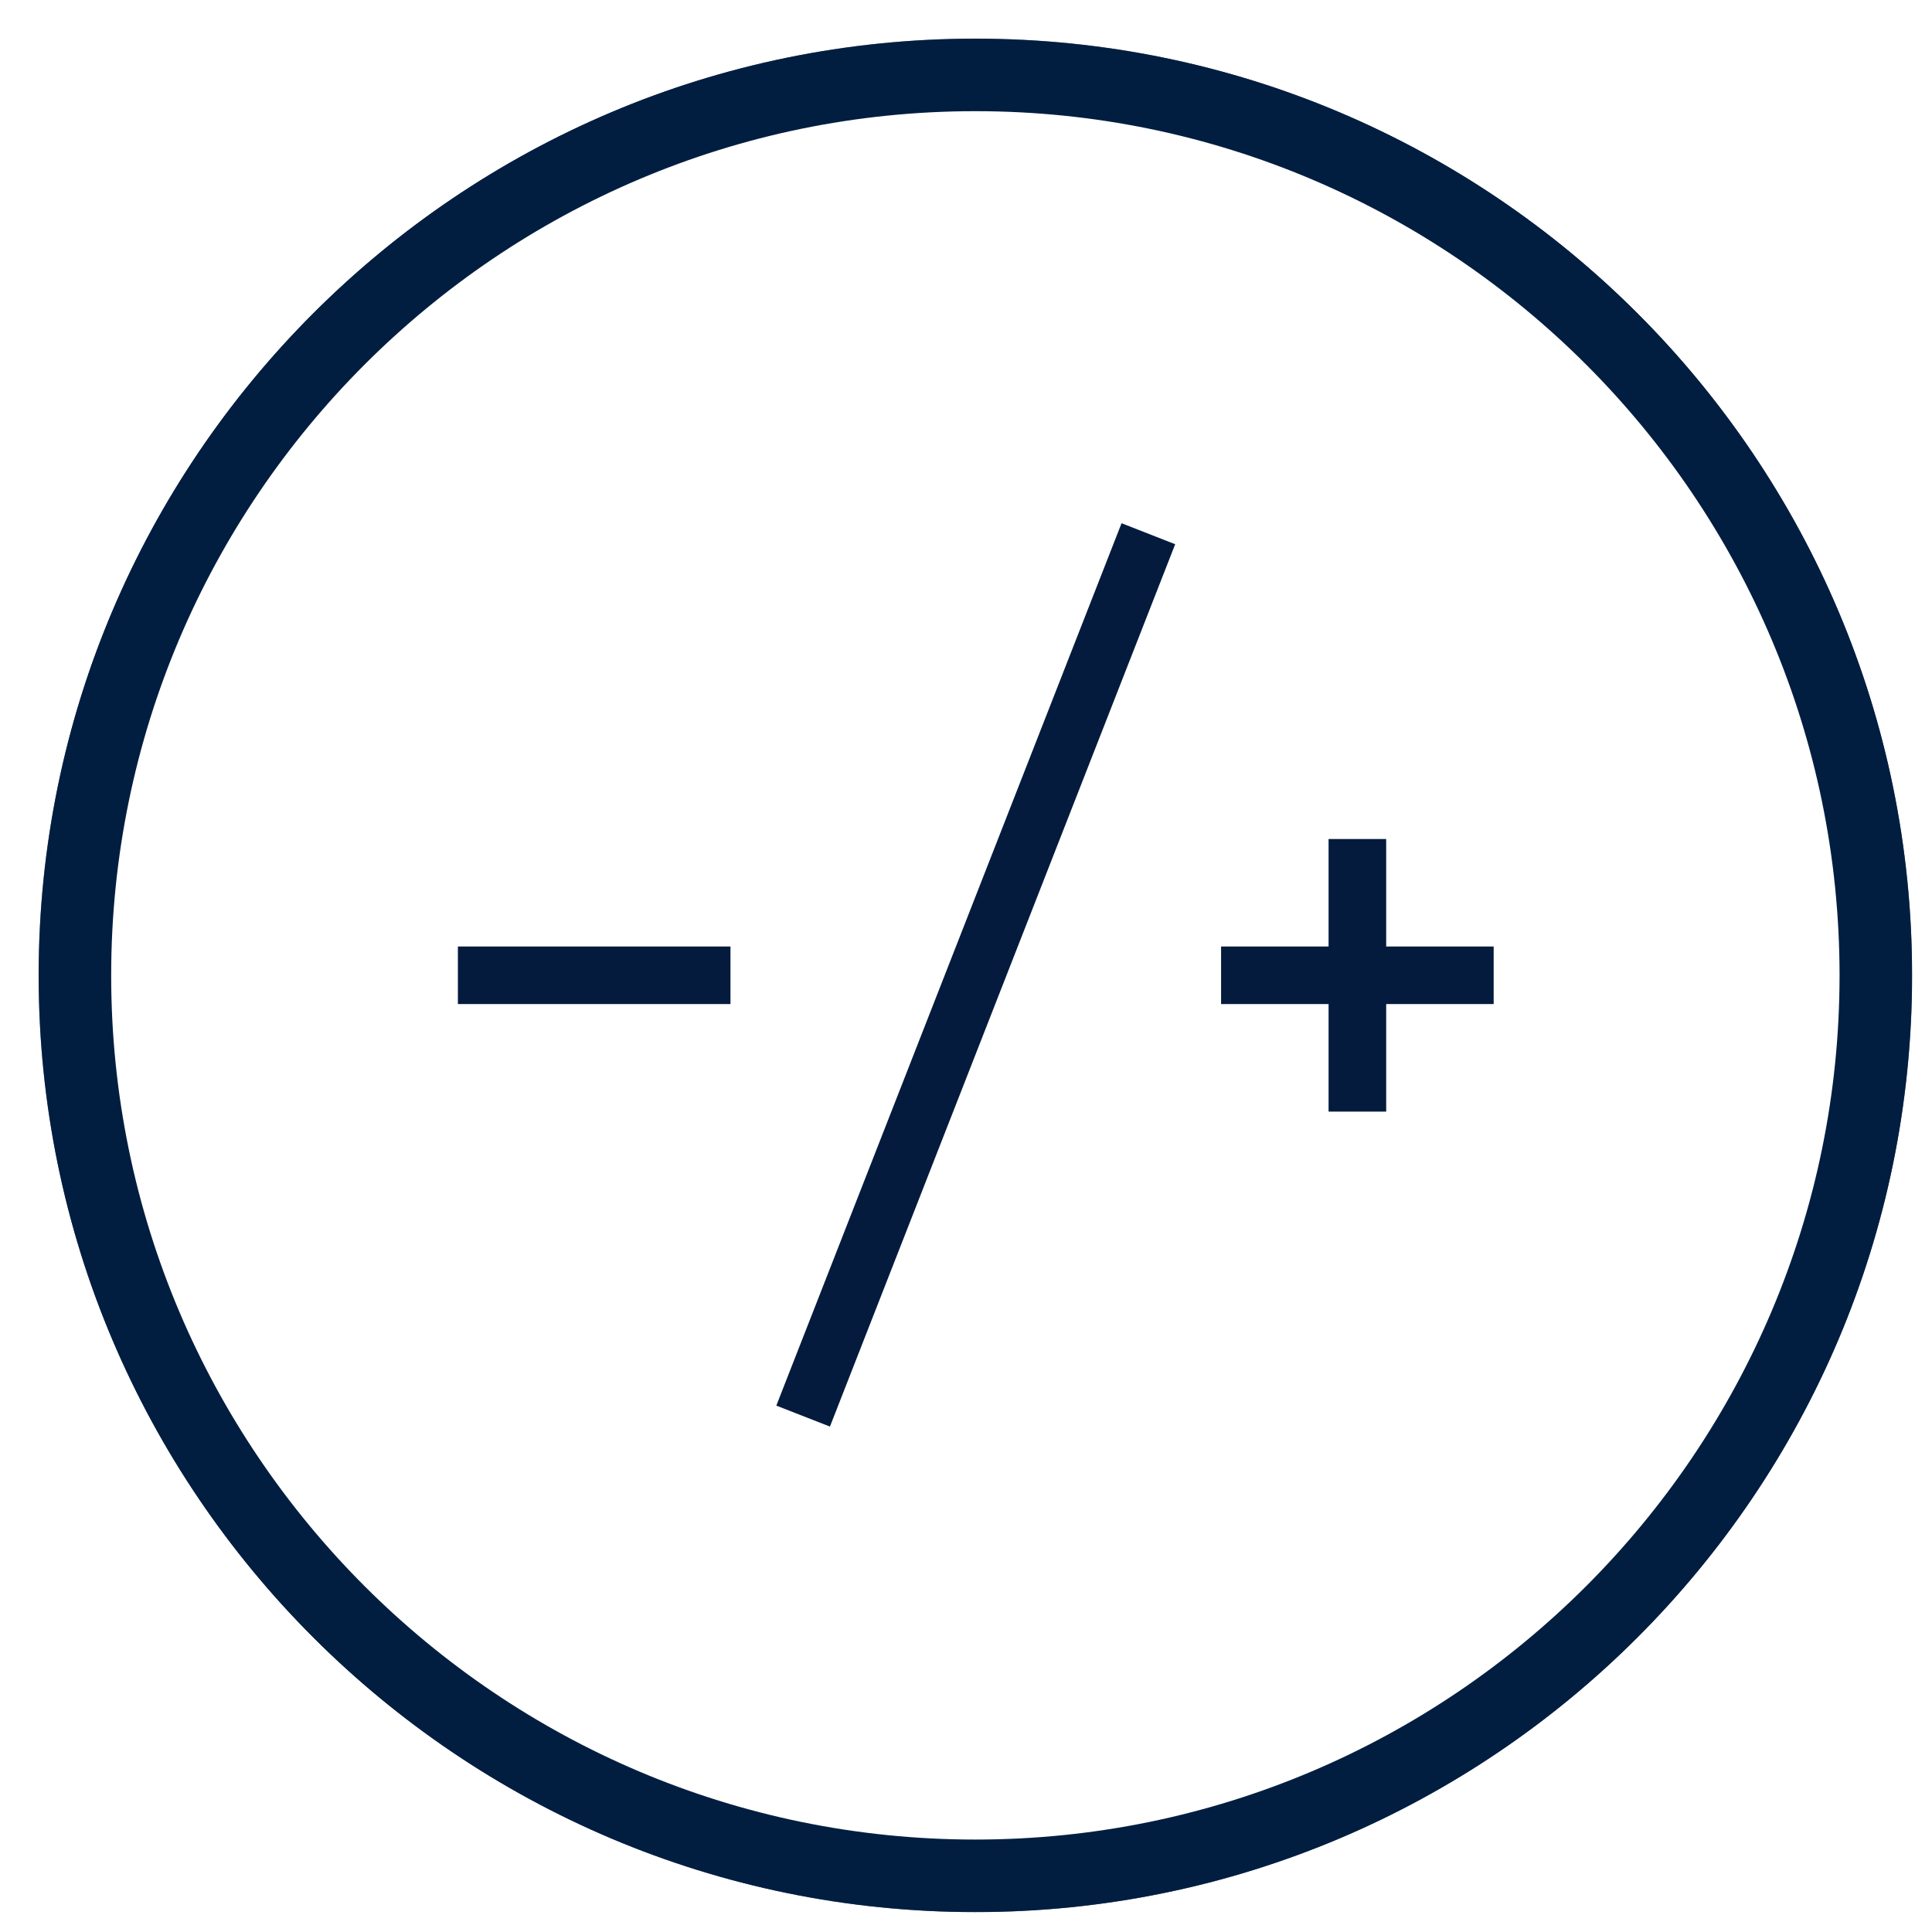
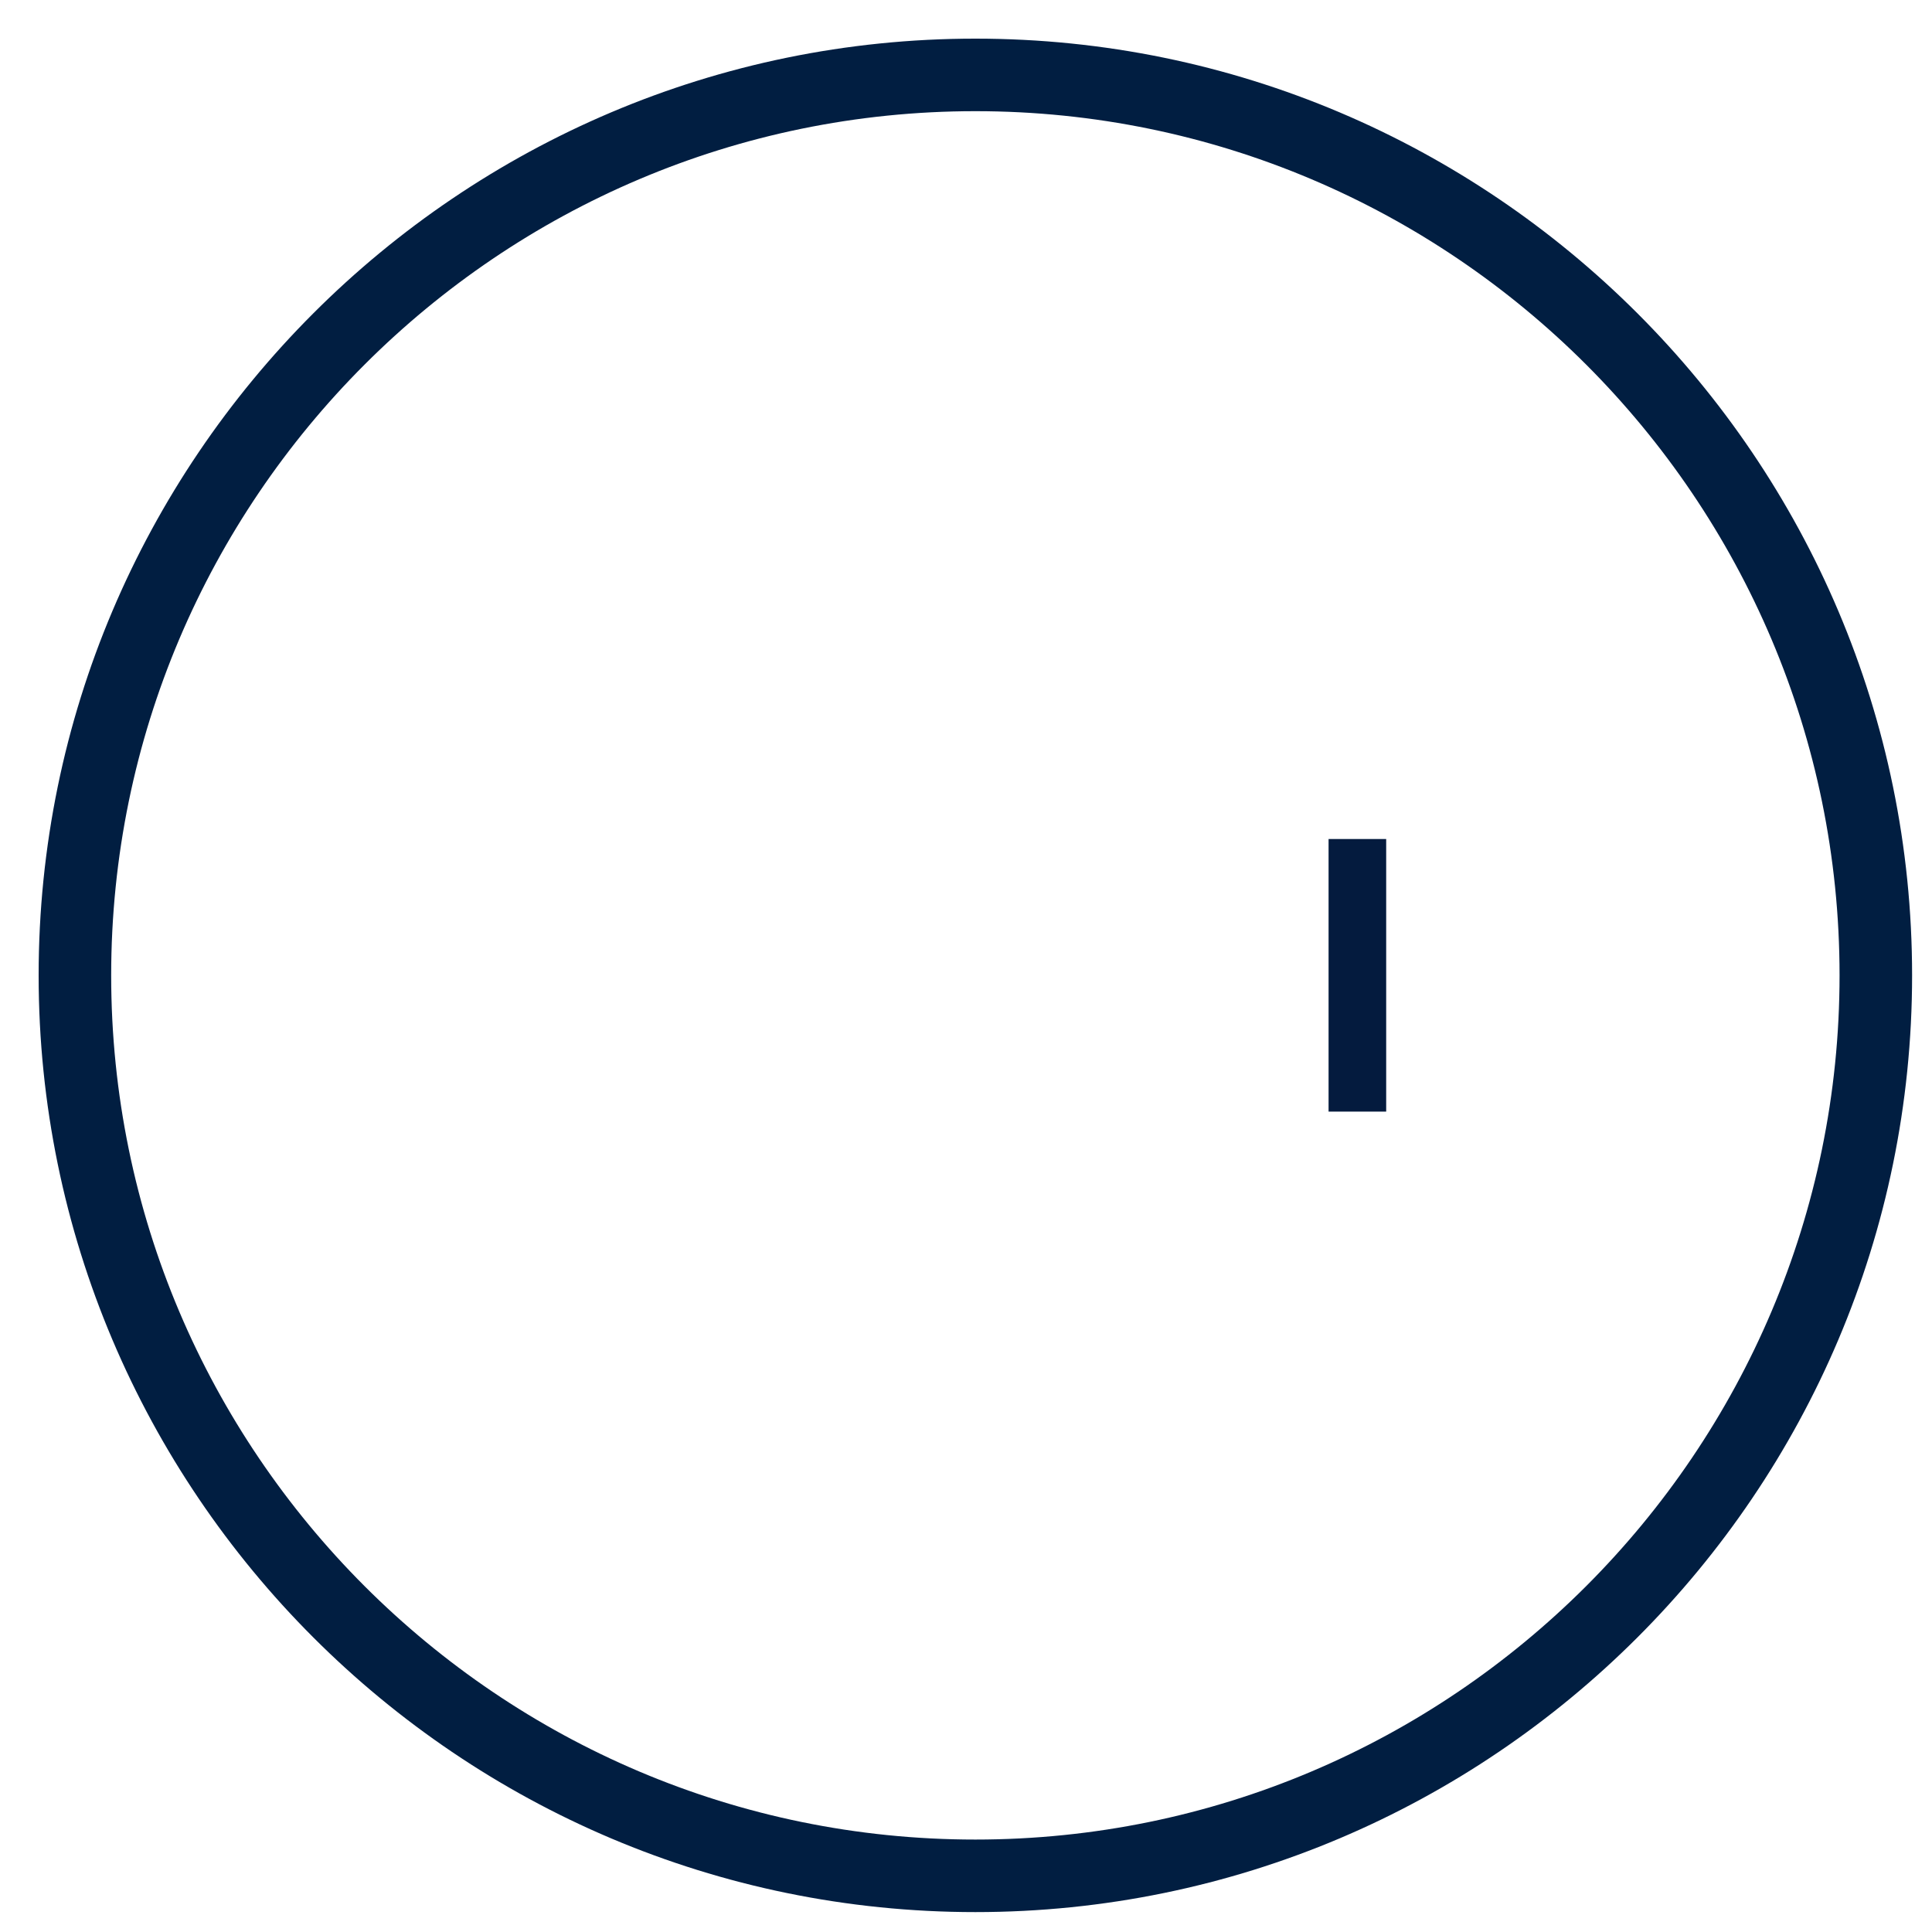
<svg xmlns="http://www.w3.org/2000/svg" width="33" height="33" viewBox="0 0 33 33" fill="none">
  <g clip-path="url(#clip0_7_21043)">
    <mask id="mask0_7_21043" style="mask-type:luminance" maskUnits="userSpaceOnUse" x="0" y="0" width="33" height="33">
-       <path d="M0.66 0.66H32.66V32.66H0.66V0.66Z" fill="white" />
+       <path d="M0.66 0.66V32.66H0.66V0.66Z" fill="white" />
    </mask>
    <g mask="url(#mask0_7_21043)">
      <path fill-rule="evenodd" clip-rule="evenodd" d="M16.66 1.644C8.38 1.644 1.643 8.38 1.643 16.66C1.643 24.94 8.38 31.676 16.66 31.676C24.94 31.676 31.676 24.94 31.676 16.66C31.676 8.38 24.94 1.644 16.66 1.644ZM16.66 32.66C7.837 32.66 0.66 25.483 0.66 16.66C0.66 7.838 7.837 0.66 16.66 0.66C25.483 0.66 32.66 7.838 32.66 16.66C32.66 25.483 25.483 32.66 16.66 32.66Z" fill="#041B3E" />
    </g>
    <mask id="mask1_7_21043" style="mask-type:luminance" maskUnits="userSpaceOnUse" x="0" y="0" width="33" height="33">
-       <path d="M0.66 32.66H32.66V0.66H0.66V32.66Z" fill="white" />
-     </mask>
+       </mask>
    <g mask="url(#mask1_7_21043)">
      <path fill-rule="evenodd" clip-rule="evenodd" d="M7.821 17.15H12.477V16.167H7.821V17.15Z" fill="#041B3E" />
    </g>
    <mask id="mask2_7_21043" style="mask-type:luminance" maskUnits="userSpaceOnUse" x="0" y="0" width="33" height="33">
-       <path d="M0.66 32.66H32.66V0.66H0.66V32.66Z" fill="white" />
-     </mask>
+       </mask>
    <g mask="url(#mask2_7_21043)">
-       <path fill-rule="evenodd" clip-rule="evenodd" d="M20.857 17.15H25.513V16.167H20.857V17.15Z" fill="#041B3E" />
-     </g>
+       </g>
    <mask id="mask3_7_21043" style="mask-type:luminance" maskUnits="userSpaceOnUse" x="0" y="0" width="33" height="33">
      <path d="M0.66 32.66H32.66V0.66H0.66V32.66Z" fill="white" />
    </mask>
    <g mask="url(#mask3_7_21043)">
      <path fill-rule="evenodd" clip-rule="evenodd" d="M22.693 18.987H23.677V14.331H22.693V18.987Z" fill="#041B3E" />
    </g>
    <path fill-rule="evenodd" clip-rule="evenodd" d="M16.66 1.899C8.521 1.899 1.899 8.521 1.899 16.66C1.899 24.799 8.521 31.421 16.66 31.421C24.799 31.421 31.421 24.799 31.421 16.66C31.421 8.521 24.799 1.899 16.66 1.899ZM16.66 32.66C7.838 32.66 0.66 25.483 0.66 16.66C0.66 7.838 7.838 0.66 16.66 0.66C25.483 0.66 32.66 7.838 32.66 16.66C32.66 25.483 25.483 32.66 16.66 32.66Z" fill="#011E41" />
-     <path fill-rule="evenodd" clip-rule="evenodd" d="M14.176 24.367L13.26 24.009L19.157 8.937L20.073 9.296L14.176 24.367Z" fill="#041B3E" />
  </g>
  <defs>
    <clipPath id="clip0_7_21043">
      <rect width="32" height="32" fill="white" transform="translate(0.66 0.66)" />
    </clipPath>
  </defs>
</svg>